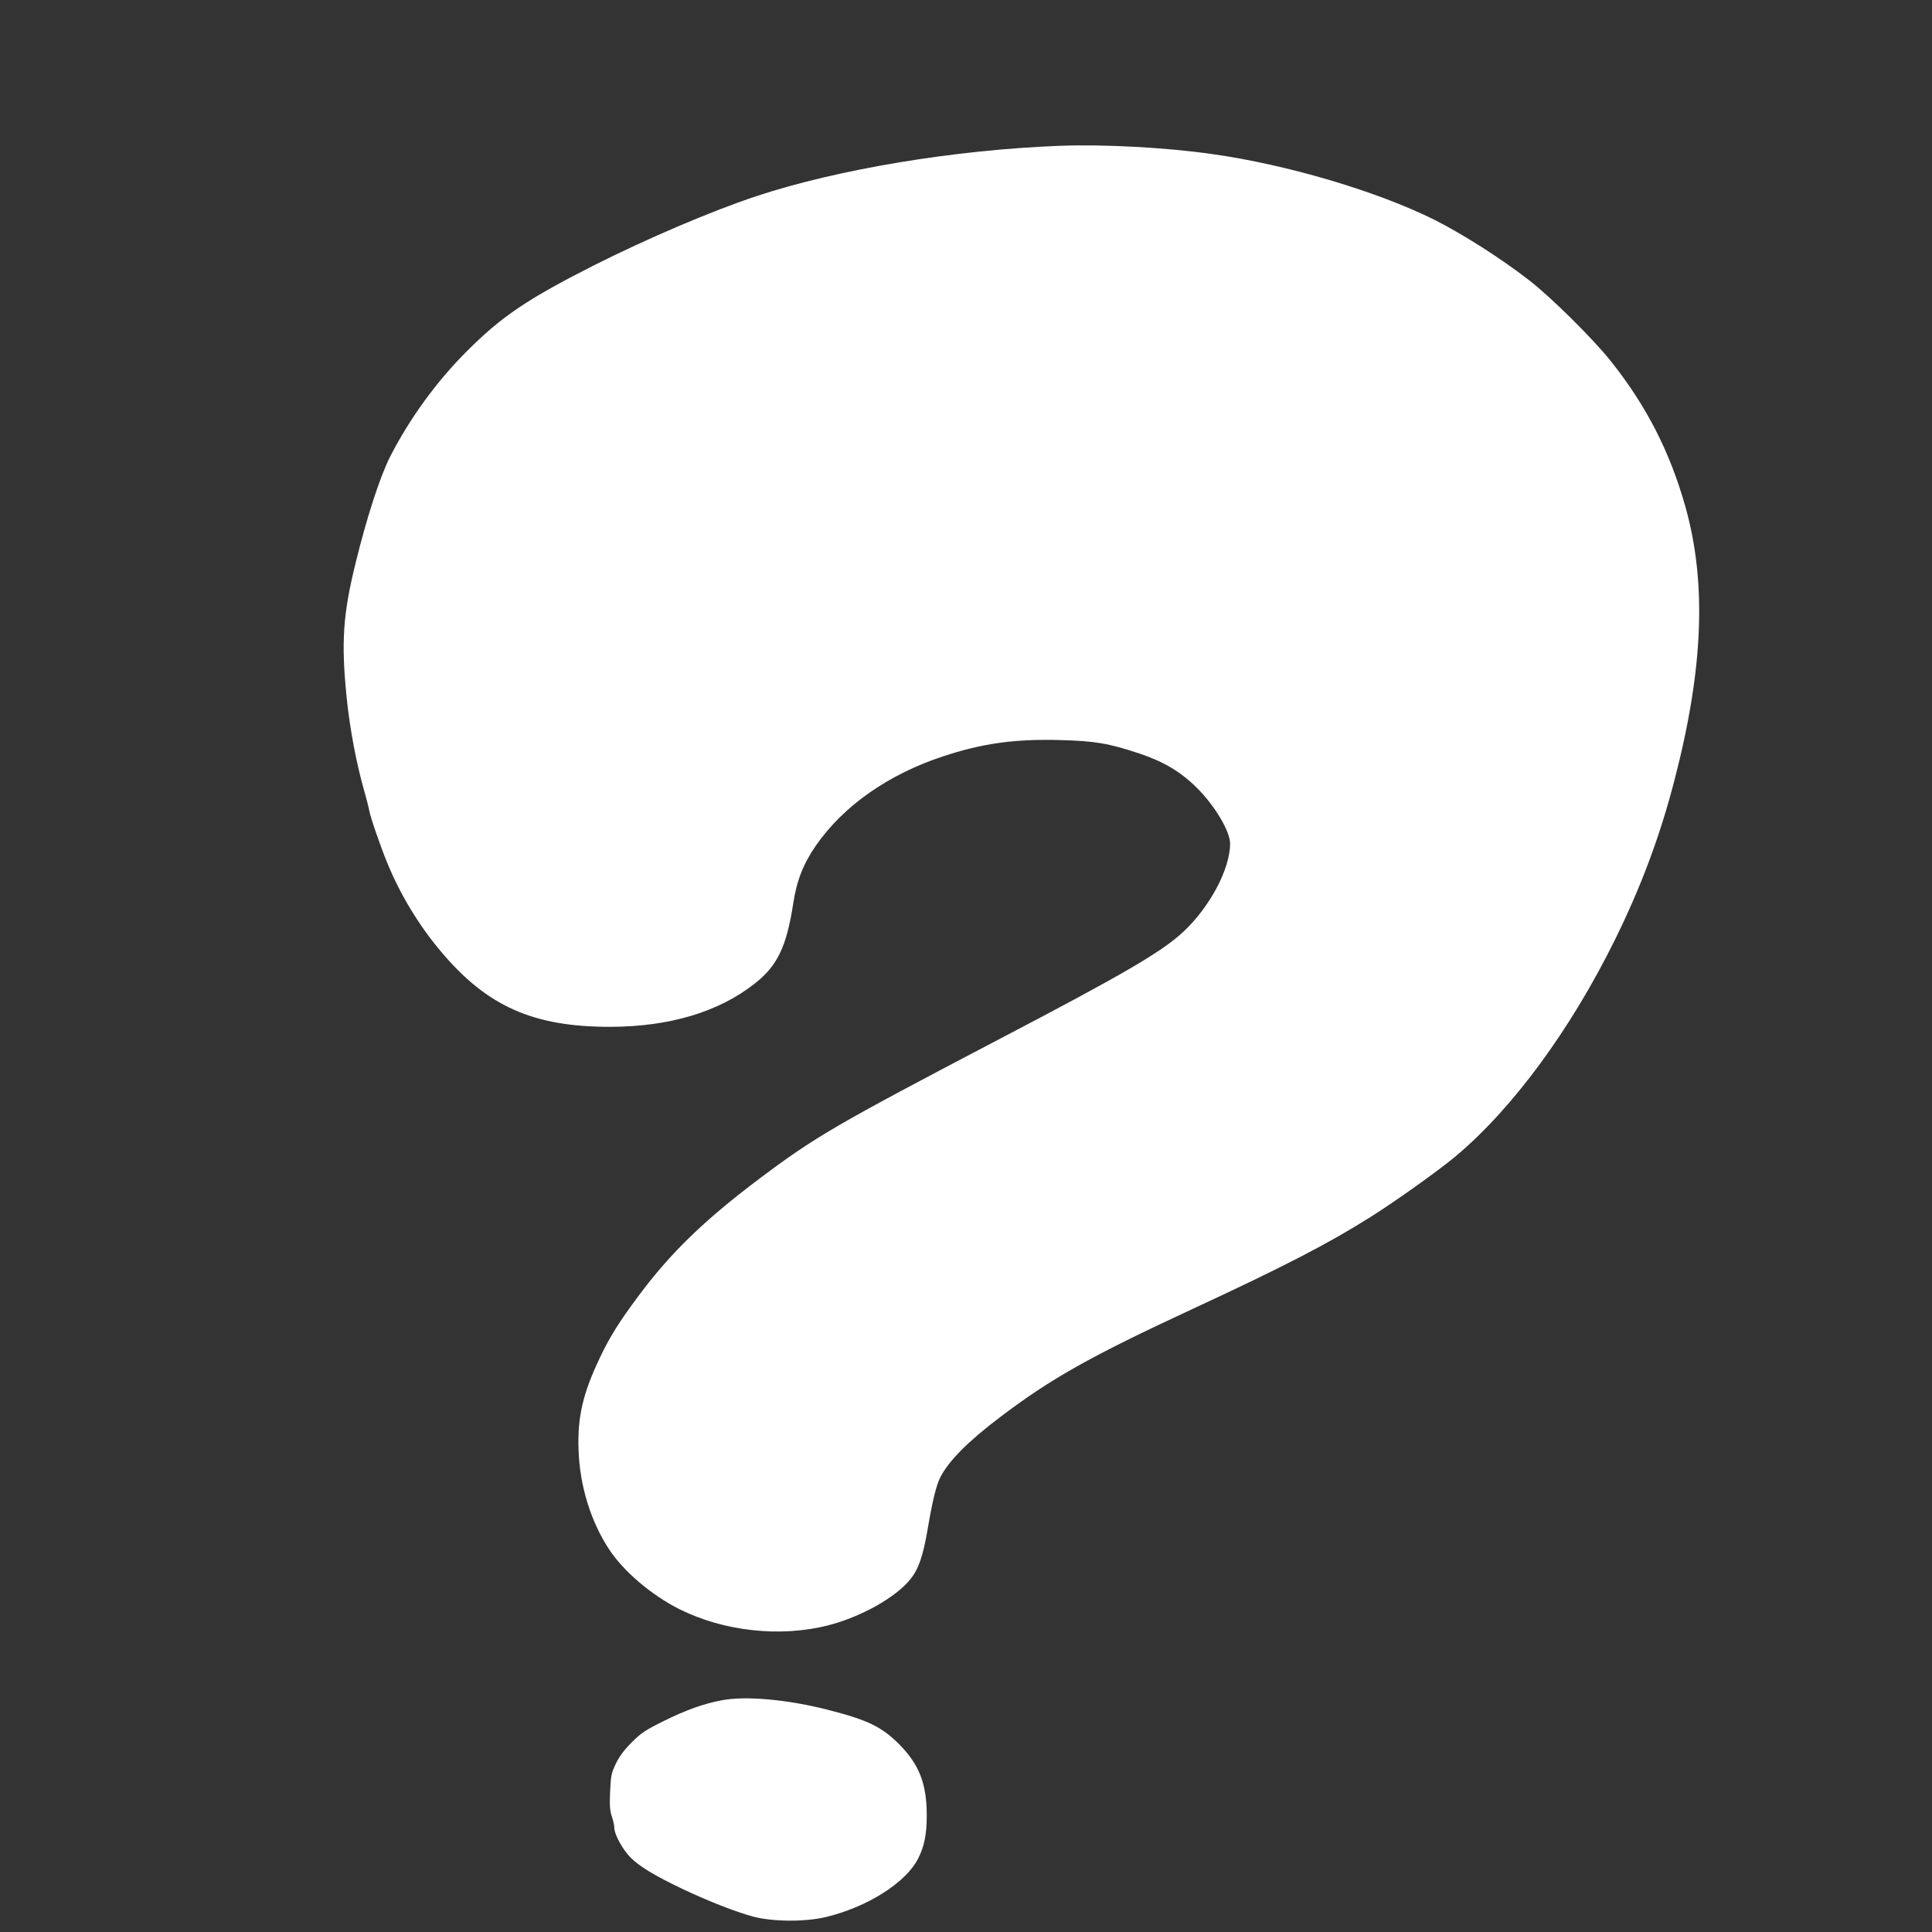
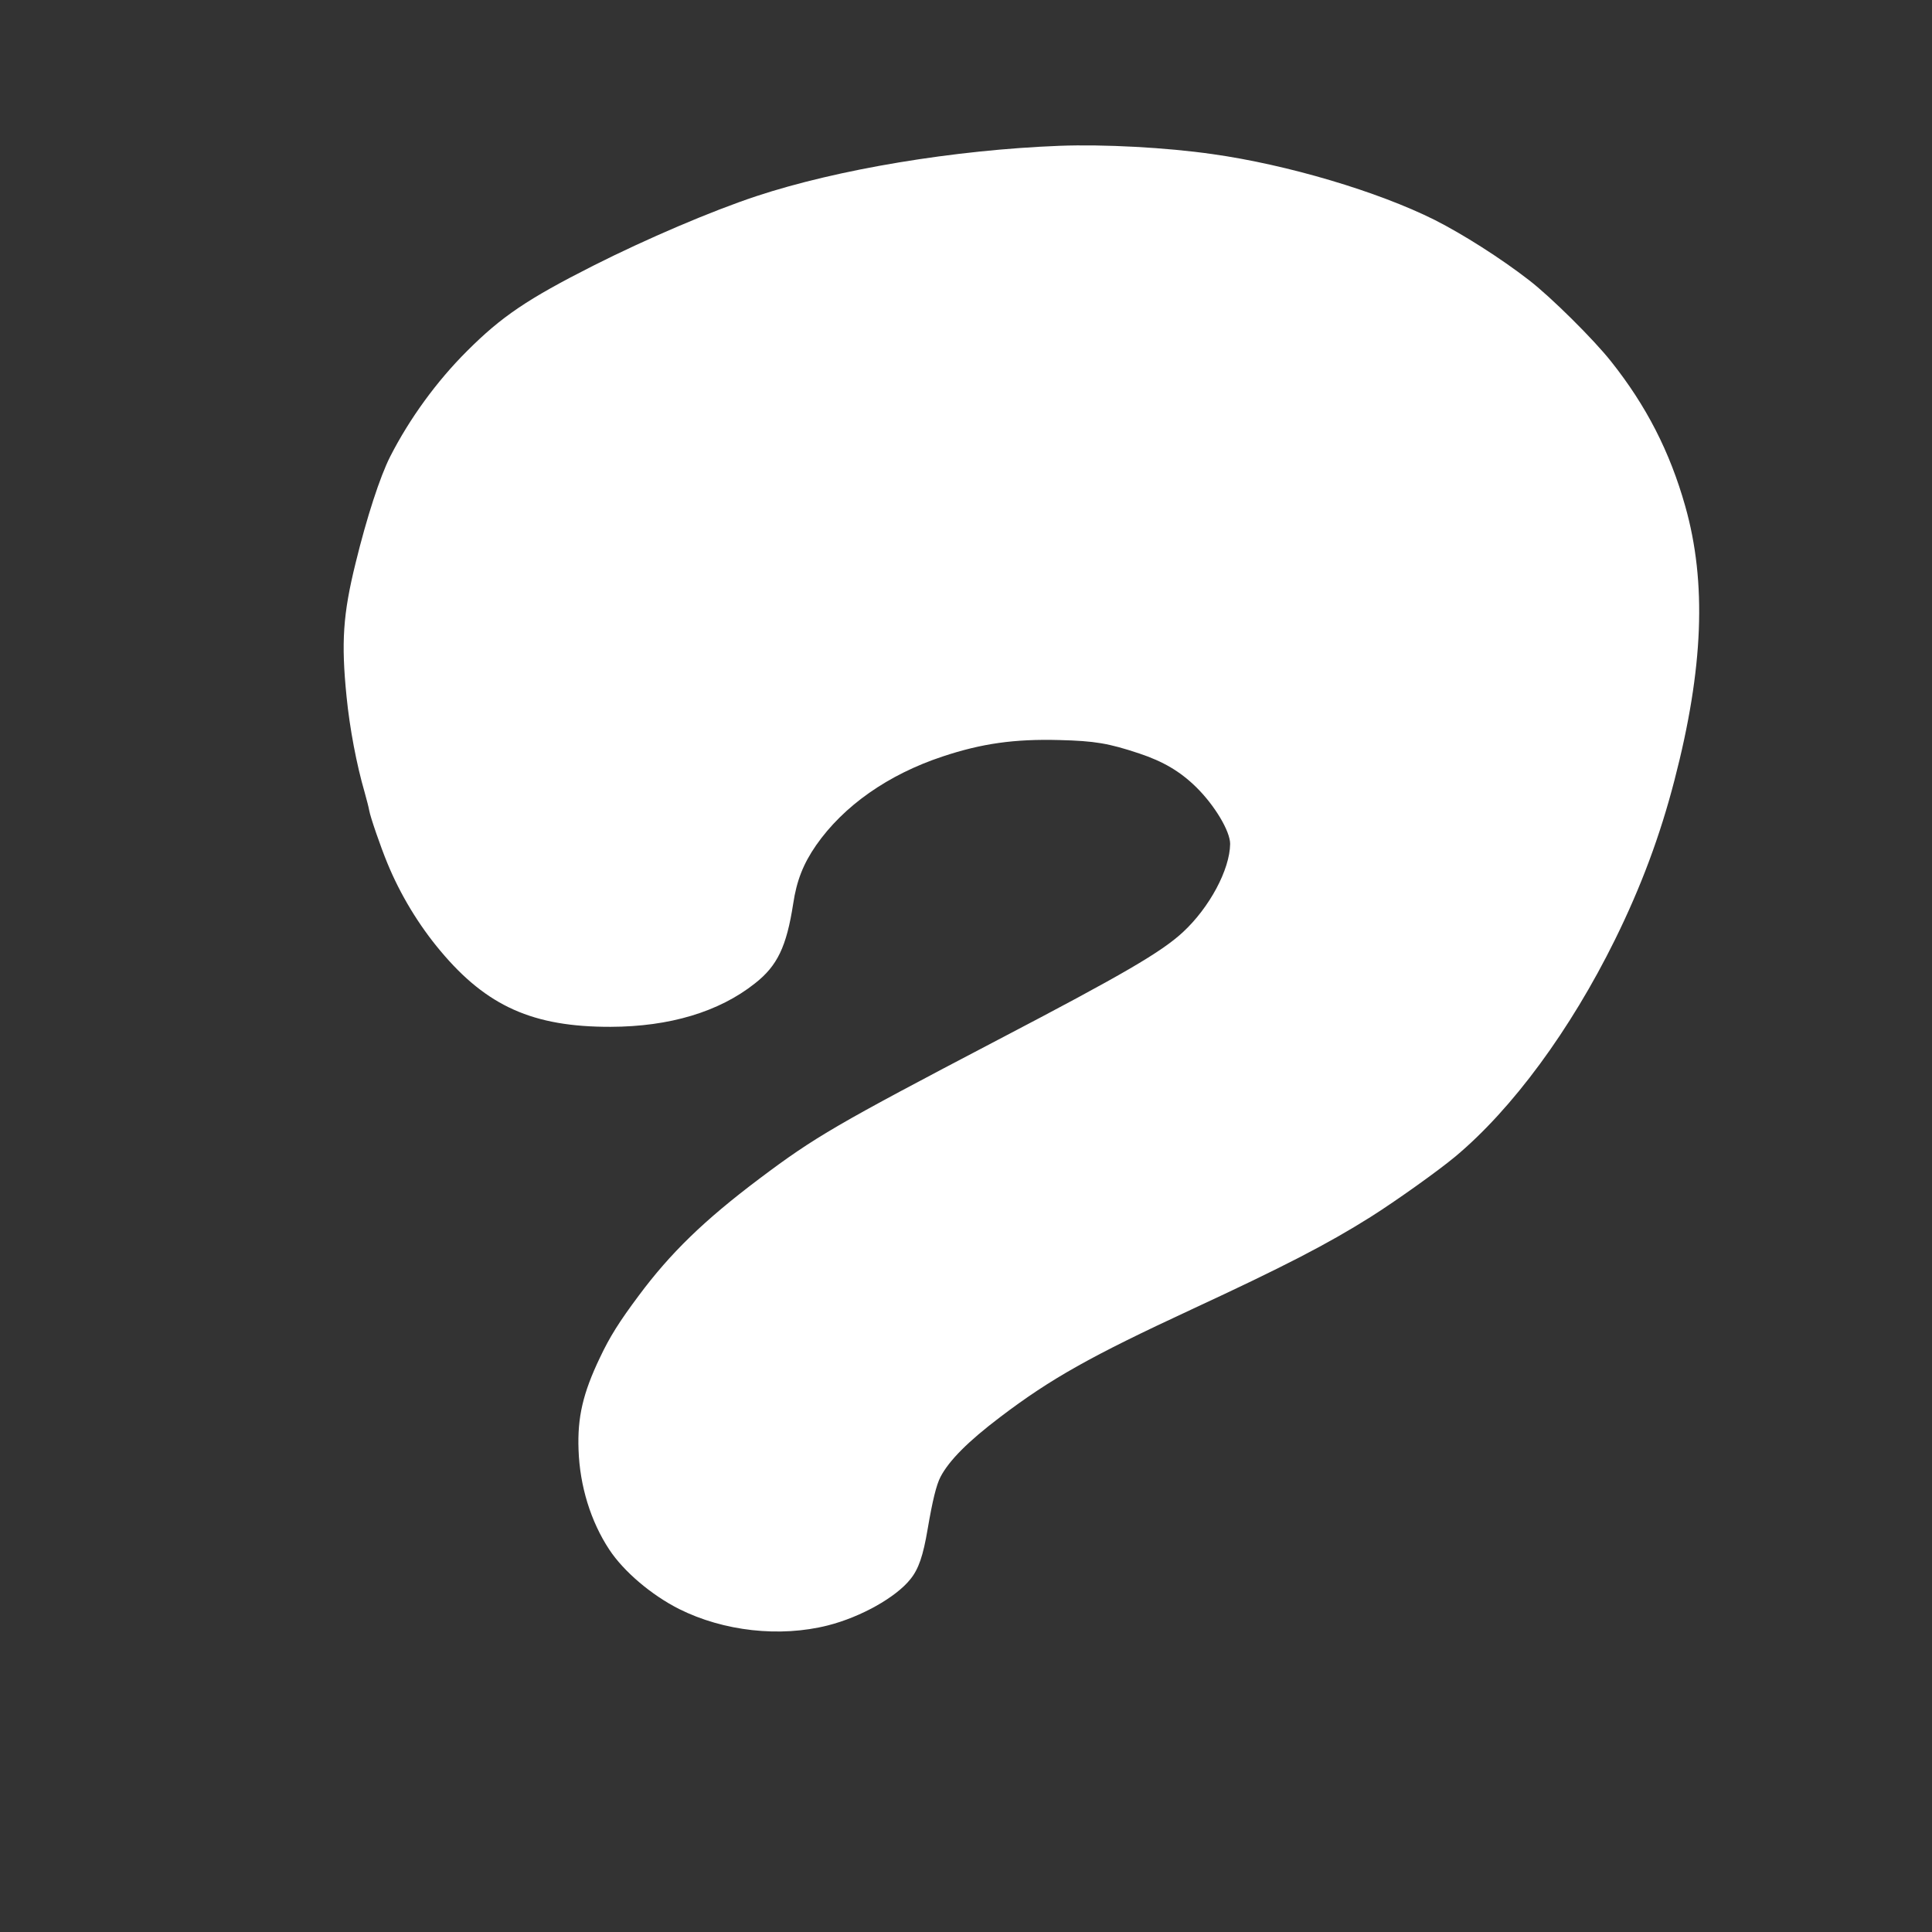
<svg xmlns="http://www.w3.org/2000/svg" version="1.0" width="1280pt" height="1280pt" viewBox="0 0 1280 1280" preserveAspectRatio="xMidYMid meet">
  <rect x="0" y="0" width="1280" height="1280" fill="#333333" stroke="none" />
  <g transform="translate(0,1280) scale(0.1,-0.1)" fill="#ffffff" stroke="none">
    <path d="M7020 11834 c-697 -27 -1469 -155 -2010 -334 -298 -99 -722 -280 -1081 -461 -436 -221 -606 -336 -834 -564 -202 -201 -382 -449 -510 -700 -67 -132 -155 -402 -229 -705 -84 -340 -96 -526 -60 -885 21 -211 66 -449 120 -635 13 -47 27 -100 30 -119 7 -42 75 -240 121 -351 85 -207 208 -410 351 -580 307 -367 614 -504 1127 -503 391 1 719 99 957 288 148 116 209 243 253 527 23 154 67 265 152 388 182 261 476 468 838 588 258 86 475 117 774 109 234 -6 325 -21 529 -89 159 -53 271 -119 377 -223 123 -121 225 -292 225 -376 -2 -170 -136 -421 -313 -585 -143 -132 -391 -277 -1227 -714 -1069 -560 -1209 -641 -1580 -920 -364 -274 -588 -491 -799 -775 -127 -170 -192 -273 -256 -409 -113 -236 -150 -396 -142 -611 8 -240 81 -476 204 -662 95 -144 278 -300 462 -393 296 -148 668 -189 985 -109 218 55 452 186 548 307 54 67 84 154 114 332 32 187 57 291 85 345 57 109 182 235 396 397 336 255 600 403 1268 713 610 283 899 432 1185 612 168 106 447 305 560 399 380 317 765 841 1060 1439 173 351 299 689 394 1057 192 739 214 1310 71 1815 -102 361 -258 665 -491 958 -116 147 -401 429 -544 539 -187 145 -439 305 -625 399 -376 188 -974 366 -1472 436 -307 44 -720 66 -1013 55z" />
-     <path d="M4781 1535 c-118 -22 -236 -64 -385 -138 -121 -60 -148 -78 -211 -141 -51 -51 -82 -93 -105 -141 -30 -63 -33 -80 -38 -186 -4 -91 -1 -127 12 -165 9 -26 16 -59 16 -73 0 -44 55 -145 108 -198 59 -59 158 -119 342 -207 176 -83 352 -152 470 -184 129 -34 338 -36 477 -4 276 65 535 228 616 389 41 81 57 160 57 285 0 211 -50 338 -183 472 -115 115 -207 160 -464 226 -270 70 -552 96 -712 65z" />
  </g>
</svg>